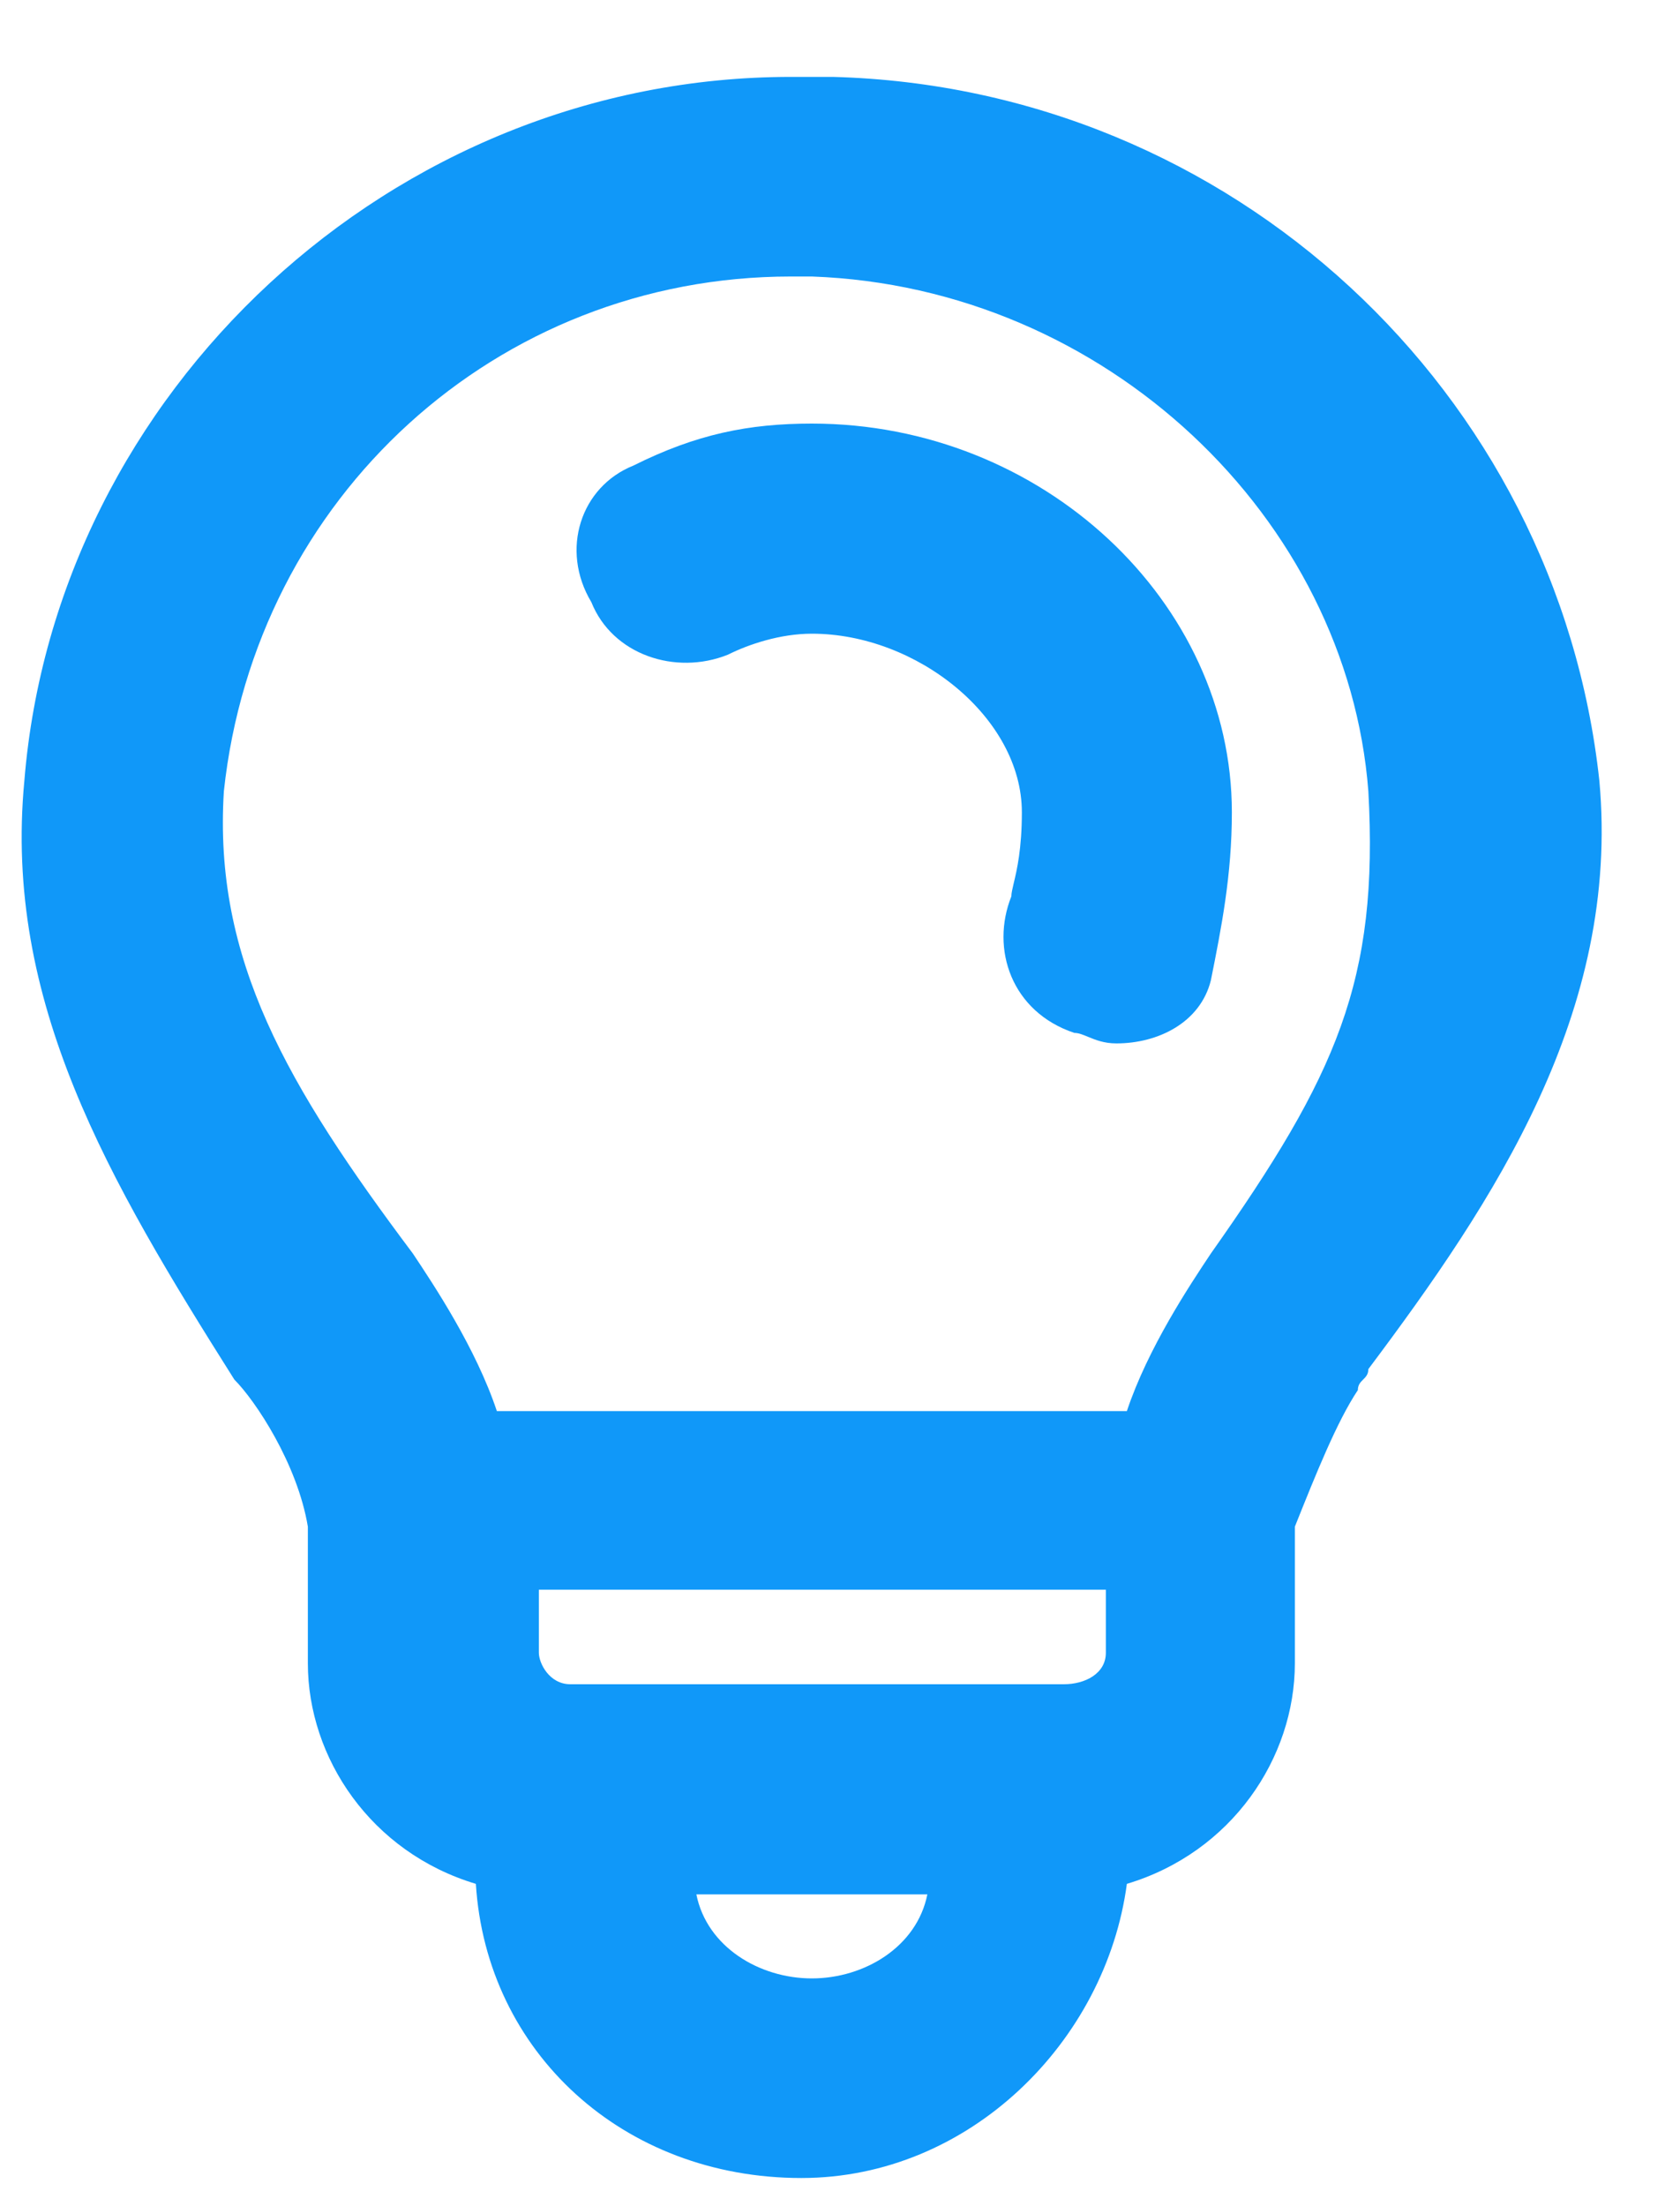
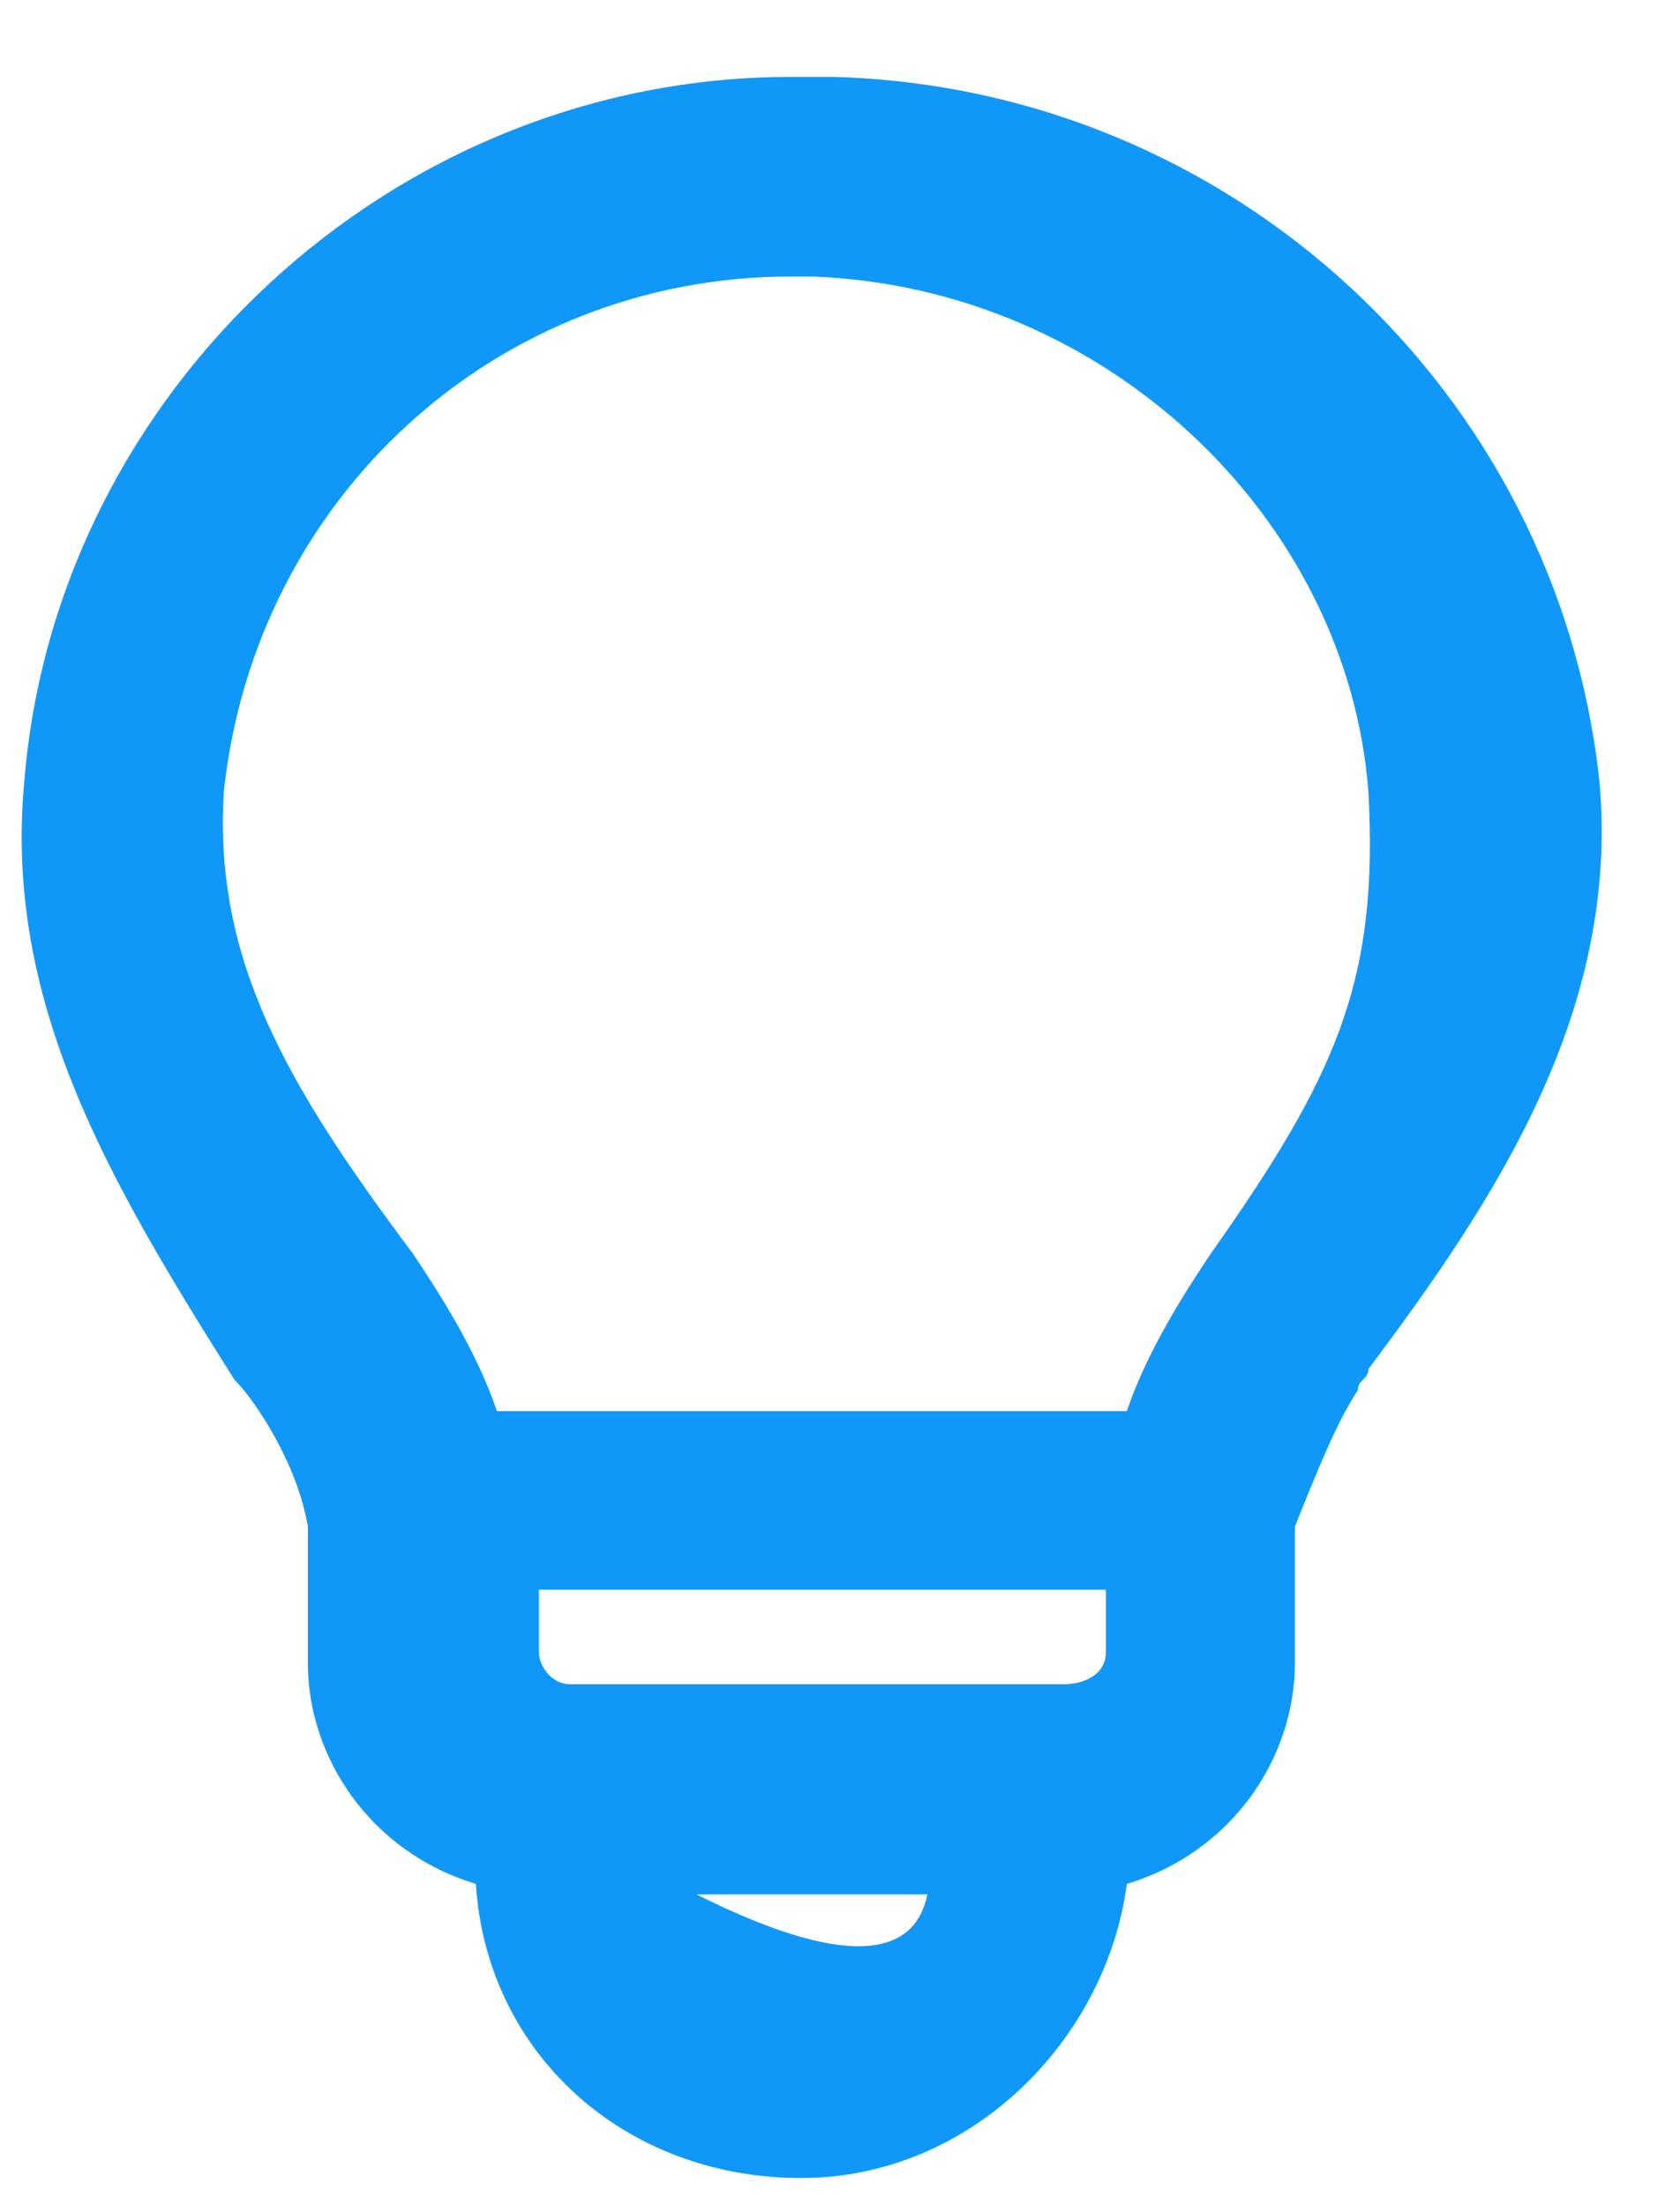
<svg xmlns="http://www.w3.org/2000/svg" width="16" height="21" viewBox="0 0 16 21" fill="none">
-   <path d="M6.032 4.432C6.632 4.132 7.132 4.032 7.732 4.032C9.932 4.032 11.732 5.732 11.732 7.732C11.732 8.332 11.632 8.832 11.532 9.332C11.432 9.732 11.032 9.932 10.632 9.932C10.515 9.932 10.432 9.898 10.364 9.87C10.315 9.85 10.274 9.832 10.232 9.832C9.632 9.632 9.432 9.032 9.632 8.532C9.632 8.501 9.642 8.461 9.655 8.405C9.685 8.28 9.732 8.078 9.732 7.732C9.732 6.832 8.732 6.032 7.732 6.032C7.432 6.032 7.132 6.132 6.932 6.232C6.432 6.432 5.832 6.232 5.632 5.732C5.332 5.232 5.532 4.632 6.032 4.432Z" fill="#1098F9" />
-   <path fill-rule="evenodd" clip-rule="evenodd" d="M7.932 0.732C11.732 0.832 14.832 3.732 15.232 7.432C15.432 9.632 14.232 11.432 13.032 13.032C13.032 13.082 13.007 13.107 12.982 13.132C12.957 13.157 12.932 13.182 12.932 13.232C12.732 13.532 12.532 14.032 12.332 14.532V15.832C12.332 16.732 11.732 17.632 10.732 17.932C10.532 19.432 9.232 20.732 7.632 20.732C5.932 20.732 4.632 19.532 4.532 17.932C3.532 17.632 2.932 16.732 2.932 15.832V14.532C2.832 13.932 2.432 13.332 2.232 13.132C1.032 11.232 0.032 9.532 0.232 7.432C0.532 3.732 3.732 0.732 7.532 0.732H7.932ZM6.632 18.032C6.732 18.532 7.232 18.832 7.732 18.832C8.232 18.832 8.732 18.532 8.832 18.032H6.632ZM5.432 16.032H10.132C10.332 16.032 10.532 15.932 10.532 15.732V15.132H5.132V15.732C5.132 15.832 5.232 16.032 5.432 16.032ZM11.532 11.932C12.732 10.232 13.132 9.332 13.032 7.532C12.832 4.932 10.532 2.732 7.732 2.632H7.532C4.732 2.632 2.432 4.732 2.132 7.532C2.032 9.132 2.732 10.332 3.932 11.932C4.132 12.232 4.532 12.832 4.732 13.432H10.732C10.932 12.832 11.332 12.232 11.532 11.932Z" fill="#1098F9" />
+   <path fill-rule="evenodd" clip-rule="evenodd" d="M7.932 0.732C11.732 0.832 14.832 3.732 15.232 7.432C15.432 9.632 14.232 11.432 13.032 13.032C13.032 13.082 13.007 13.107 12.982 13.132C12.957 13.157 12.932 13.182 12.932 13.232C12.732 13.532 12.532 14.032 12.332 14.532V15.832C12.332 16.732 11.732 17.632 10.732 17.932C10.532 19.432 9.232 20.732 7.632 20.732C5.932 20.732 4.632 19.532 4.532 17.932C3.532 17.632 2.932 16.732 2.932 15.832V14.532C2.832 13.932 2.432 13.332 2.232 13.132C1.032 11.232 0.032 9.532 0.232 7.432C0.532 3.732 3.732 0.732 7.532 0.732H7.932ZM6.632 18.032C8.232 18.832 8.732 18.532 8.832 18.032H6.632ZM5.432 16.032H10.132C10.332 16.032 10.532 15.932 10.532 15.732V15.132H5.132V15.732C5.132 15.832 5.232 16.032 5.432 16.032ZM11.532 11.932C12.732 10.232 13.132 9.332 13.032 7.532C12.832 4.932 10.532 2.732 7.732 2.632H7.532C4.732 2.632 2.432 4.732 2.132 7.532C2.032 9.132 2.732 10.332 3.932 11.932C4.132 12.232 4.532 12.832 4.732 13.432H10.732C10.932 12.832 11.332 12.232 11.532 11.932Z" fill="#1098F9" />
</svg>